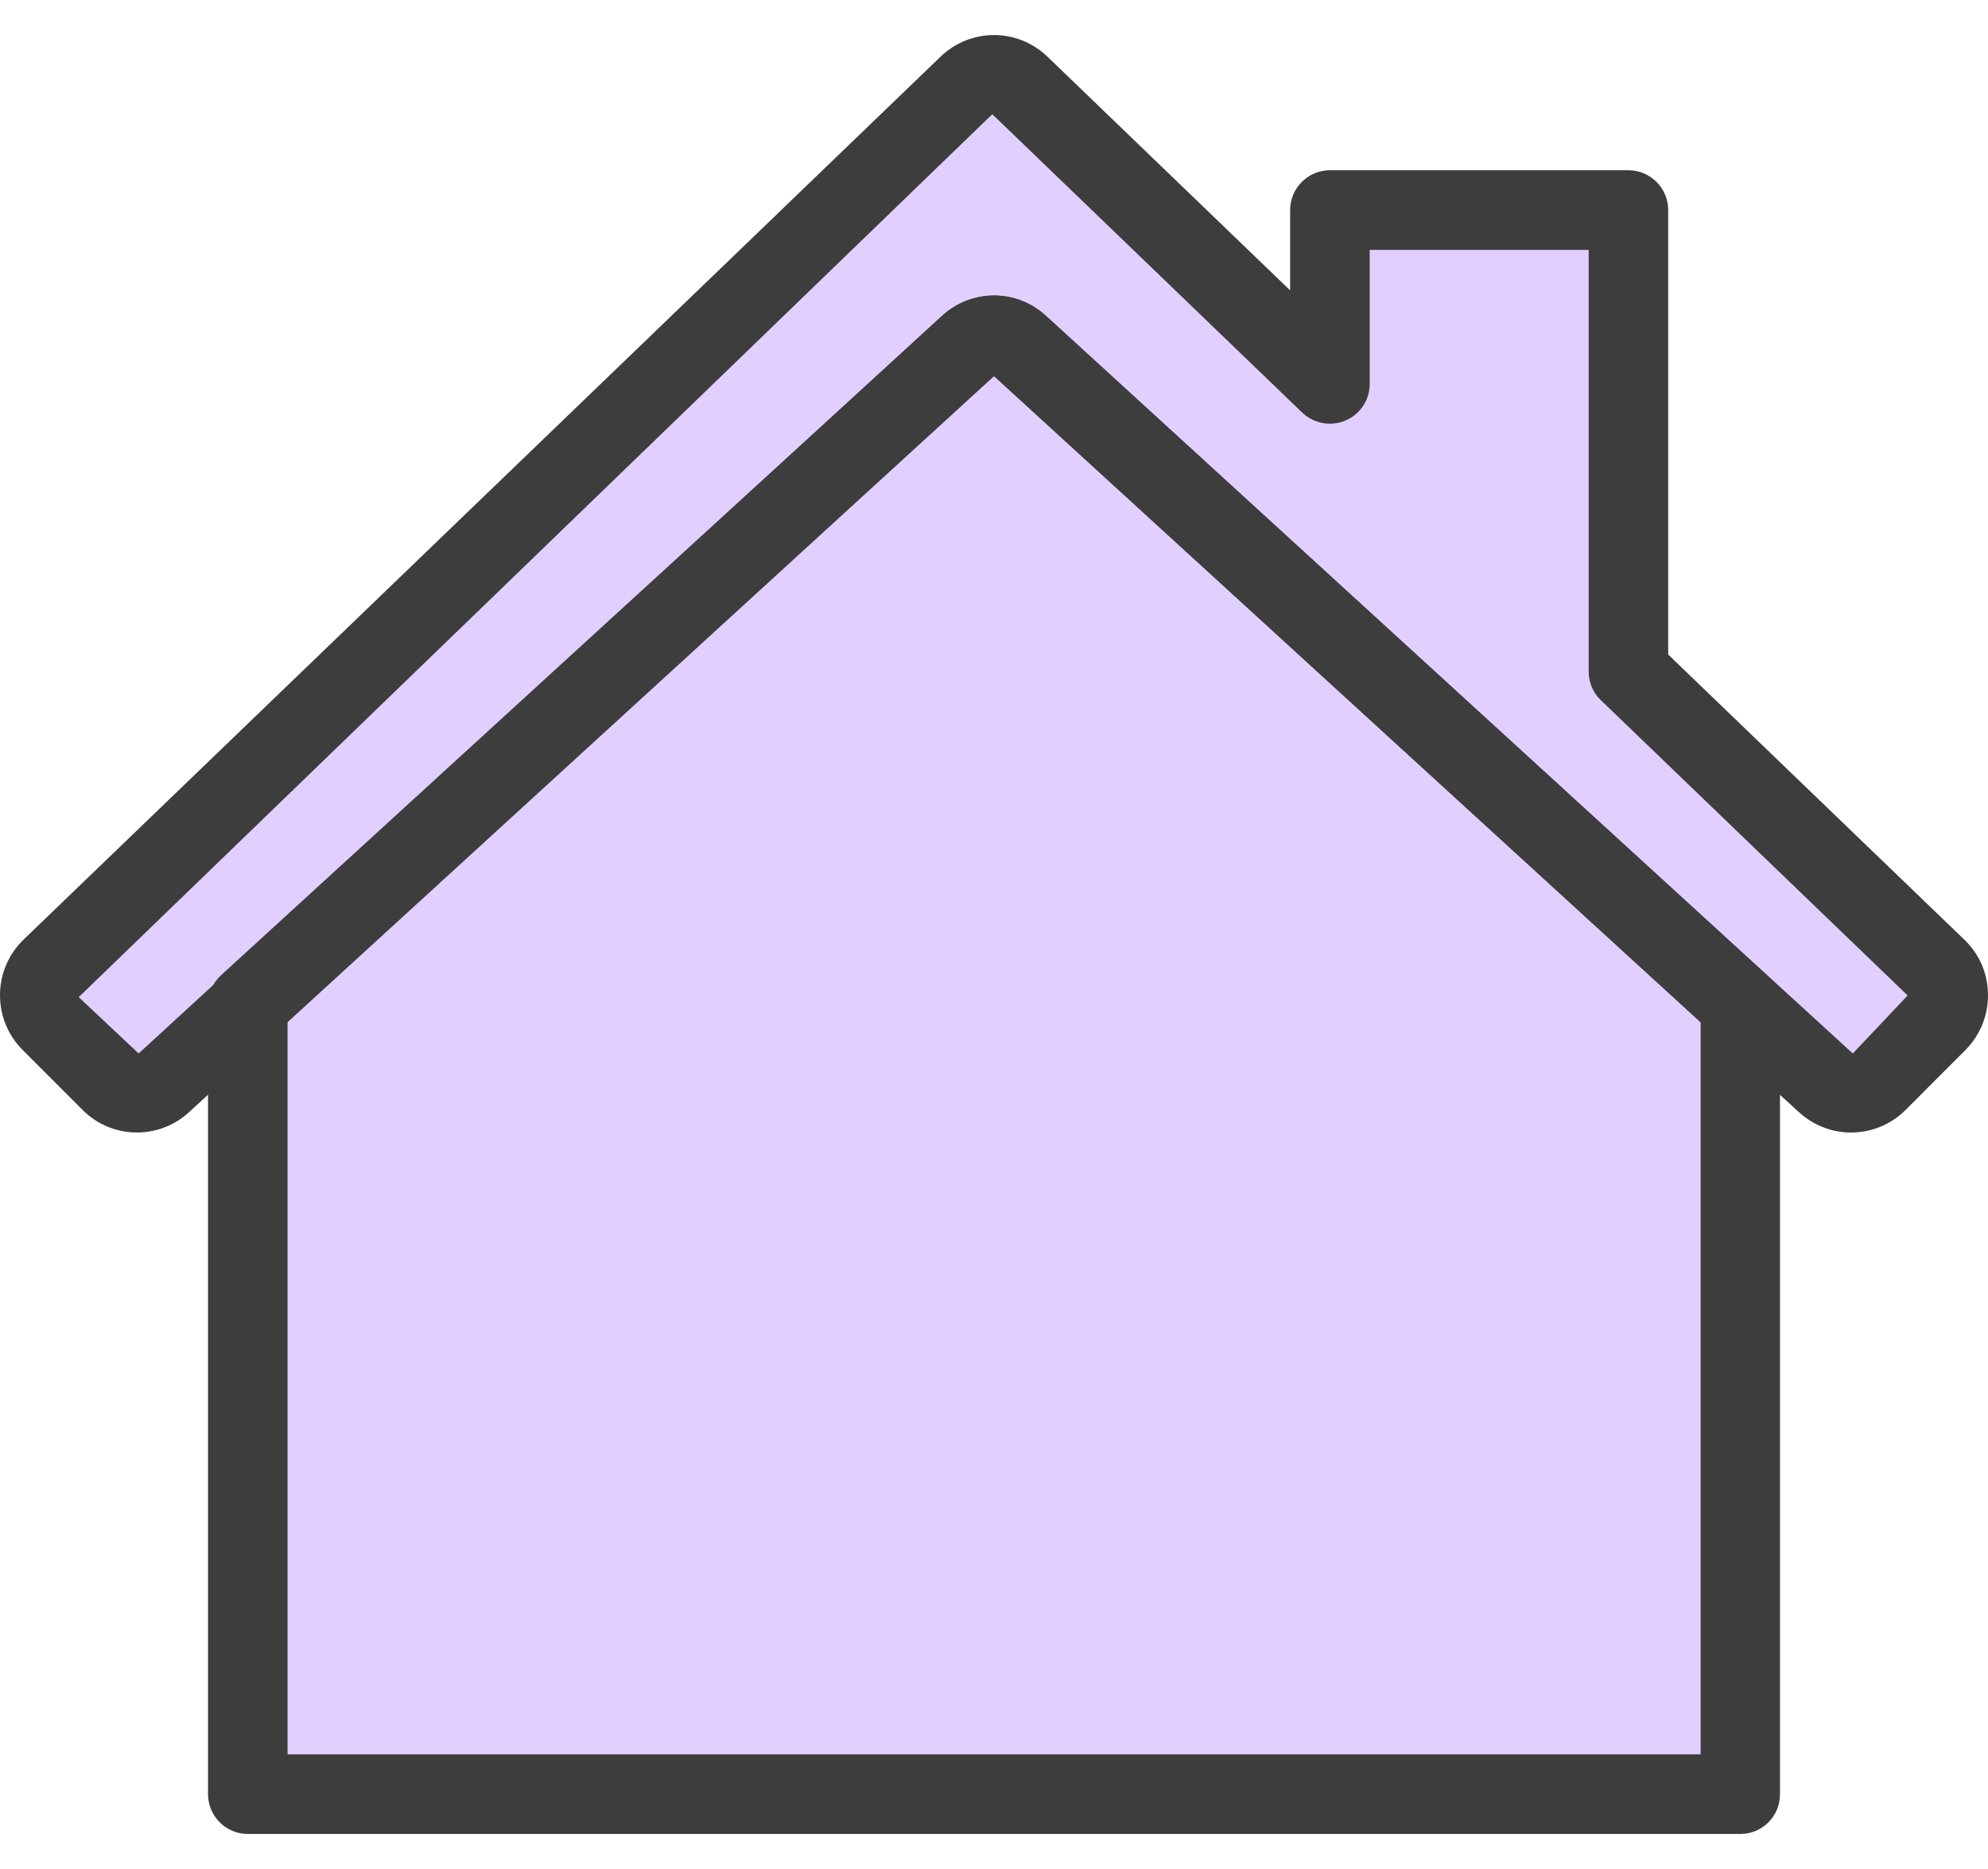
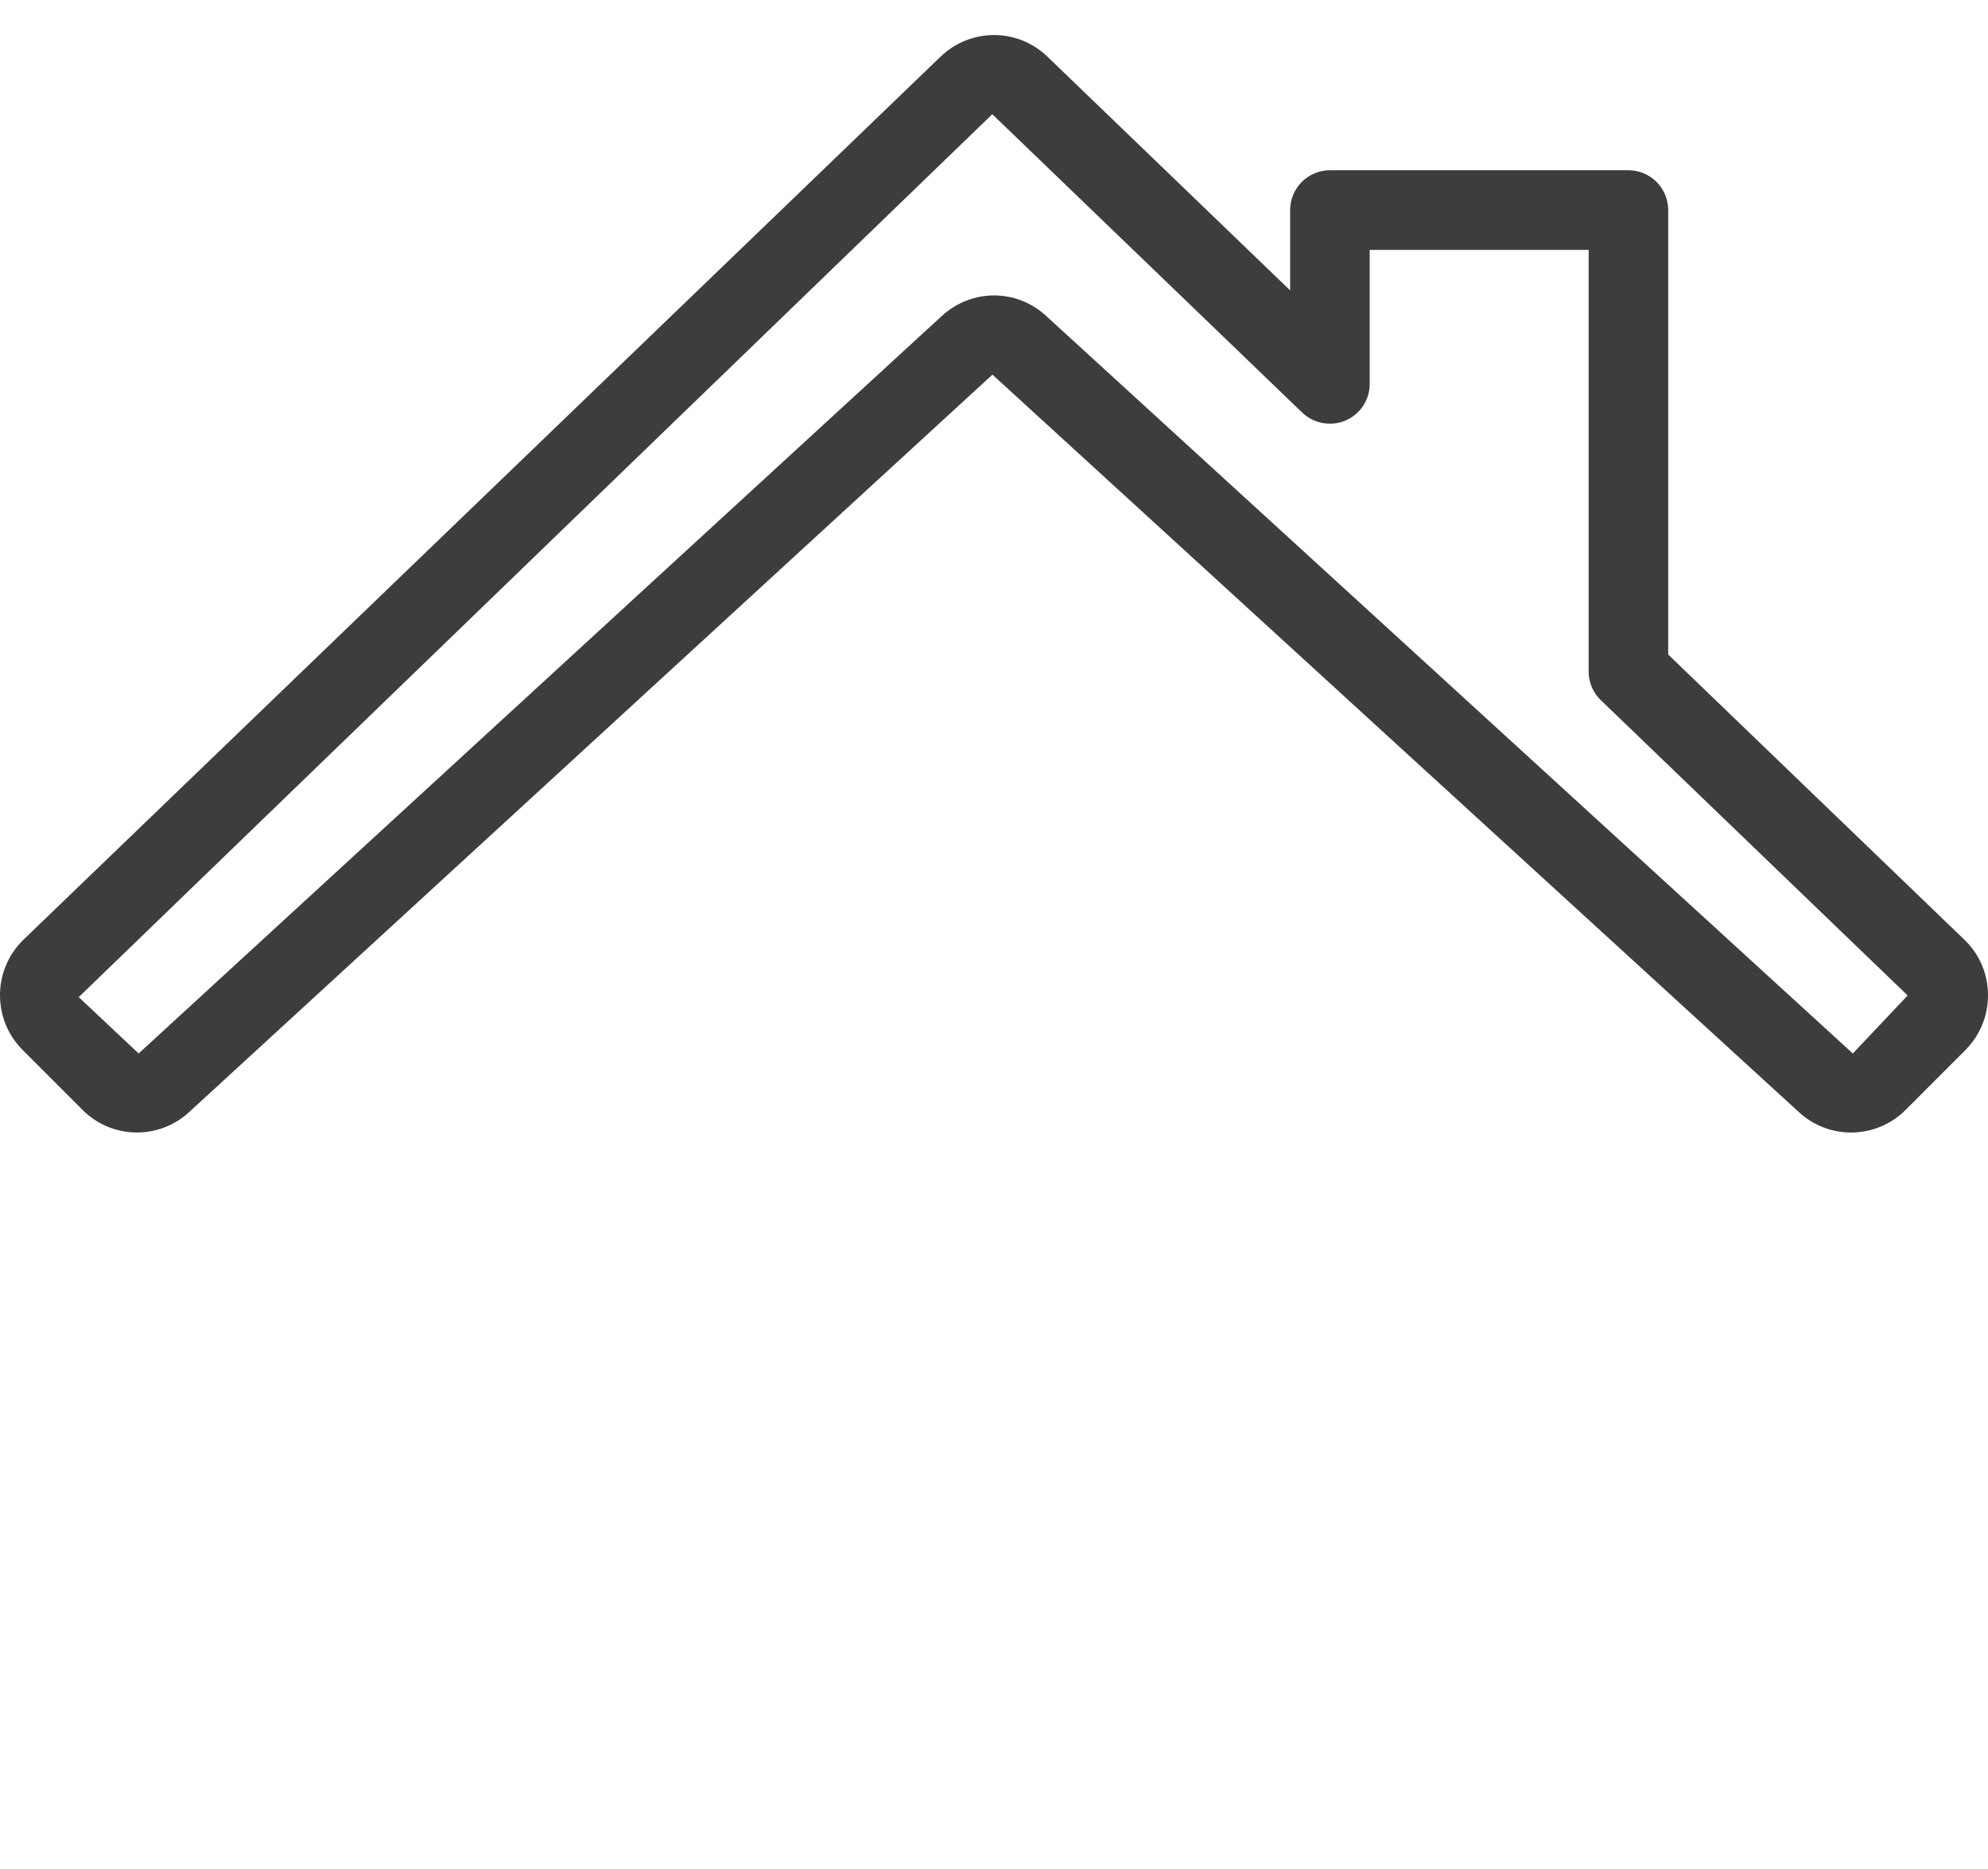
<svg xmlns="http://www.w3.org/2000/svg" width="50" height="47" viewBox="0 0 50 47" fill="none">
-   <path d="M3.493 27.931L0.699 25.132L25.152 1.581L33.769 9.276V5.545H40.755V16.971L49.139 25.132L46.344 27.931L43.782 25.132V45.419H6.055V25.132L3.493 27.931Z" fill="#E1D0FF" />
  <path d="M3.445 28.479C2.947 28.479 2.453 28.289 2.075 27.91L0.568 26.402C0.198 26.031 -0.004 25.536 6.17819e-05 25.009C0.004 24.485 0.218 23.991 0.593 23.628L23.656 1.425C24.409 0.7 25.591 0.7 26.344 1.425L32.448 7.302V5.283C32.448 4.731 32.897 4.281 33.449 4.281H40.957C41.508 4.281 41.957 4.731 41.957 5.283V16.46L49.407 23.632C49.786 23.995 49.996 24.485 50 25.013C50.004 25.54 49.802 26.031 49.432 26.406L47.929 27.91C47.193 28.644 46.02 28.673 45.25 27.972L24.961 9.421L4.75 27.972C4.38 28.31 3.91 28.479 3.445 28.479ZM24.957 2.872L1.98 25.075L3.487 26.492L23.693 7.941C24.438 7.261 25.562 7.257 26.307 7.941L46.6 26.492L47.979 25.033L40.261 17.606C40.063 17.417 39.956 17.157 39.956 16.885V6.284H34.449V9.656C34.449 10.06 34.21 10.418 33.84 10.575C33.473 10.732 33.045 10.653 32.753 10.377L24.957 2.872Z" fill="#3D3D3D" />
-   <path d="M43.772 46.119H6.232C5.68 46.119 5.232 45.67 5.232 45.117V25.264C5.232 24.984 5.351 24.716 5.557 24.526L23.693 7.945C24.438 7.265 25.562 7.261 26.307 7.945L44.443 24.526C44.653 24.716 44.768 24.984 44.768 25.264V45.117C44.772 45.67 44.324 46.119 43.772 46.119ZM7.228 44.116H42.772V25.705L25.002 9.458L7.232 25.705V44.116H7.228Z" fill="#3D3D3D" />
</svg>